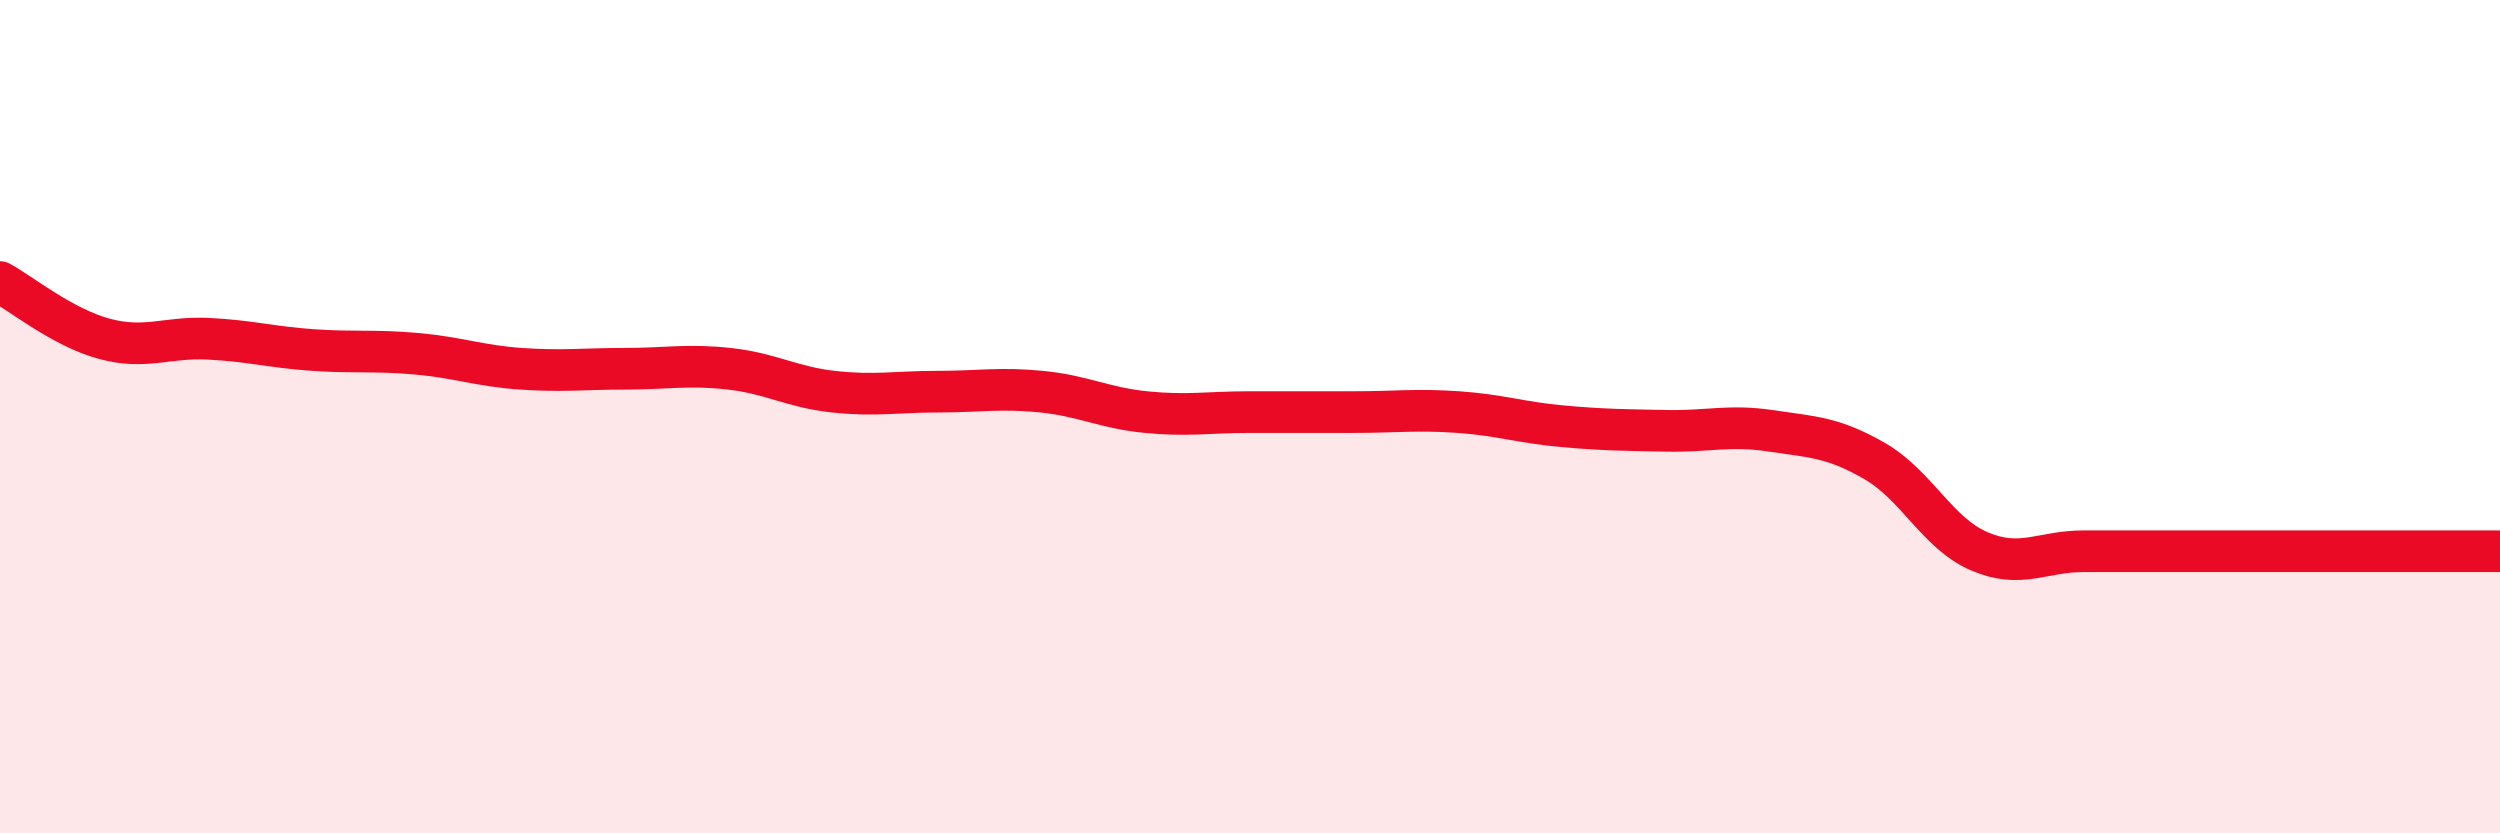
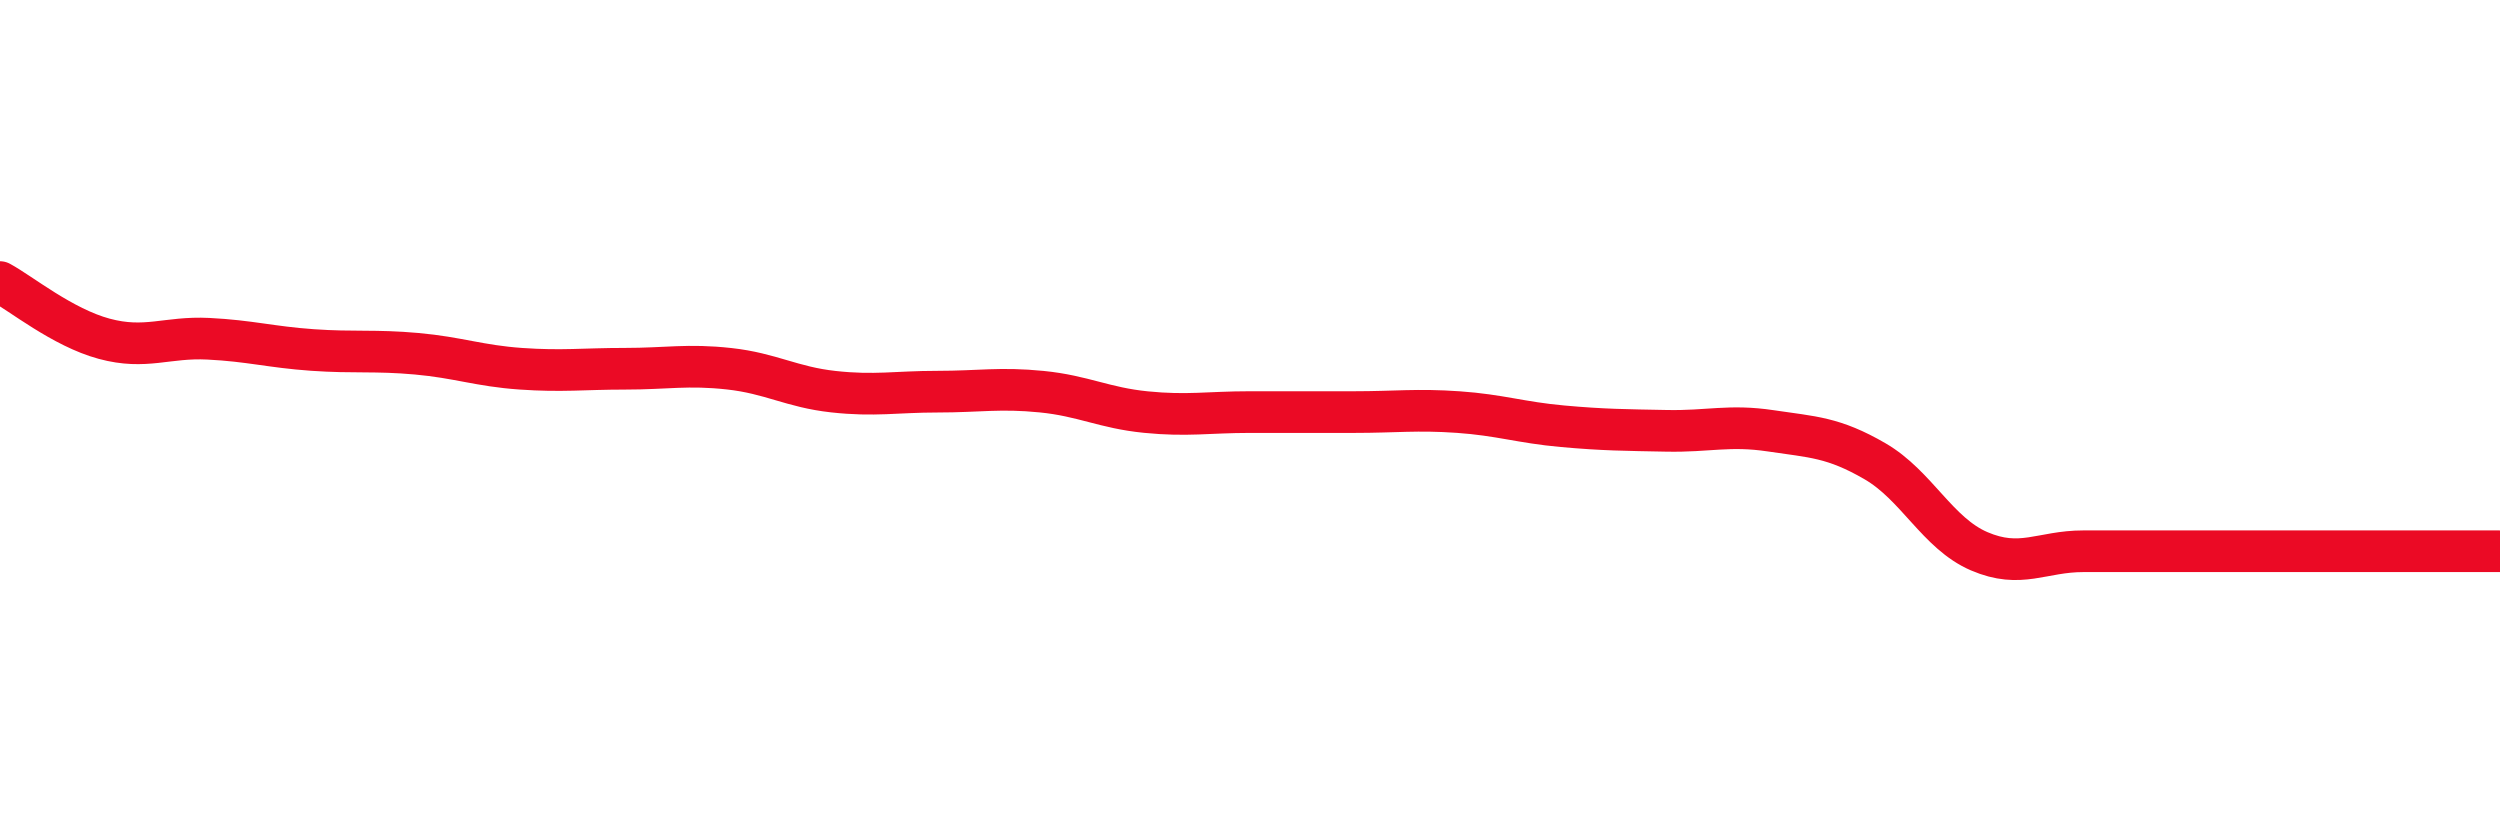
<svg xmlns="http://www.w3.org/2000/svg" width="60" height="20" viewBox="0 0 60 20">
-   <path d="M 0,6.77 C 0.5,7.04 1.5,7.86 2.5,8.13 C 3.5,8.4 4,8.08 5,8.13 C 6,8.18 6.5,8.33 7.5,8.4 C 8.5,8.47 9,8.4 10,8.49 C 11,8.58 11.5,8.78 12.5,8.85 C 13.5,8.92 14,8.85 15,8.85 C 16,8.85 16.5,8.74 17.5,8.85 C 18.5,8.96 19,9.29 20,9.4 C 21,9.51 21.5,9.4 22.5,9.4 C 23.5,9.4 24,9.3 25,9.4 C 26,9.5 26.5,9.79 27.5,9.89 C 28.5,9.99 29,9.89 30,9.89 C 31,9.89 31.5,9.89 32.5,9.89 C 33.5,9.89 34,9.82 35,9.89 C 36,9.96 36.5,10.14 37.5,10.23 C 38.5,10.32 39,10.32 40,10.34 C 41,10.36 41.5,10.19 42.5,10.34 C 43.5,10.49 44,10.49 45,11.07 C 46,11.65 46.5,12.8 47.5,13.23 C 48.5,13.66 49,13.23 50,13.23 C 51,13.23 51.5,13.23 52.5,13.23 C 53.5,13.23 53.5,13.23 55,13.23 C 56.5,13.23 59,13.23 60,13.23L60 20L0 20Z" fill="#EB0A25" opacity="0.1" stroke-linecap="round" stroke-linejoin="round" />
  <path d="M 0,6.77 C 0.5,7.04 1.5,7.86 2.5,8.13 C 3.5,8.4 4,8.08 5,8.13 C 6,8.18 6.5,8.33 7.5,8.4 C 8.5,8.47 9,8.4 10,8.49 C 11,8.58 11.5,8.78 12.5,8.85 C 13.5,8.92 14,8.85 15,8.85 C 16,8.85 16.5,8.74 17.5,8.85 C 18.5,8.96 19,9.29 20,9.4 C 21,9.51 21.5,9.4 22.5,9.4 C 23.5,9.4 24,9.3 25,9.4 C 26,9.5 26.5,9.79 27.5,9.89 C 28.5,9.99 29,9.89 30,9.89 C 31,9.89 31.5,9.89 32.5,9.89 C 33.5,9.89 34,9.82 35,9.89 C 36,9.96 36.5,10.14 37.5,10.23 C 38.5,10.32 39,10.32 40,10.34 C 41,10.36 41.5,10.19 42.5,10.34 C 43.5,10.49 44,10.49 45,11.07 C 46,11.65 46.5,12.8 47.5,13.23 C 48.5,13.66 49,13.23 50,13.23 C 51,13.23 51.5,13.23 52.5,13.23 C 53.5,13.23 53.5,13.23 55,13.23 C 56.5,13.23 59,13.23 60,13.23" stroke="#EB0A25" stroke-width="1" fill="none" stroke-linecap="round" stroke-linejoin="round" />
</svg>